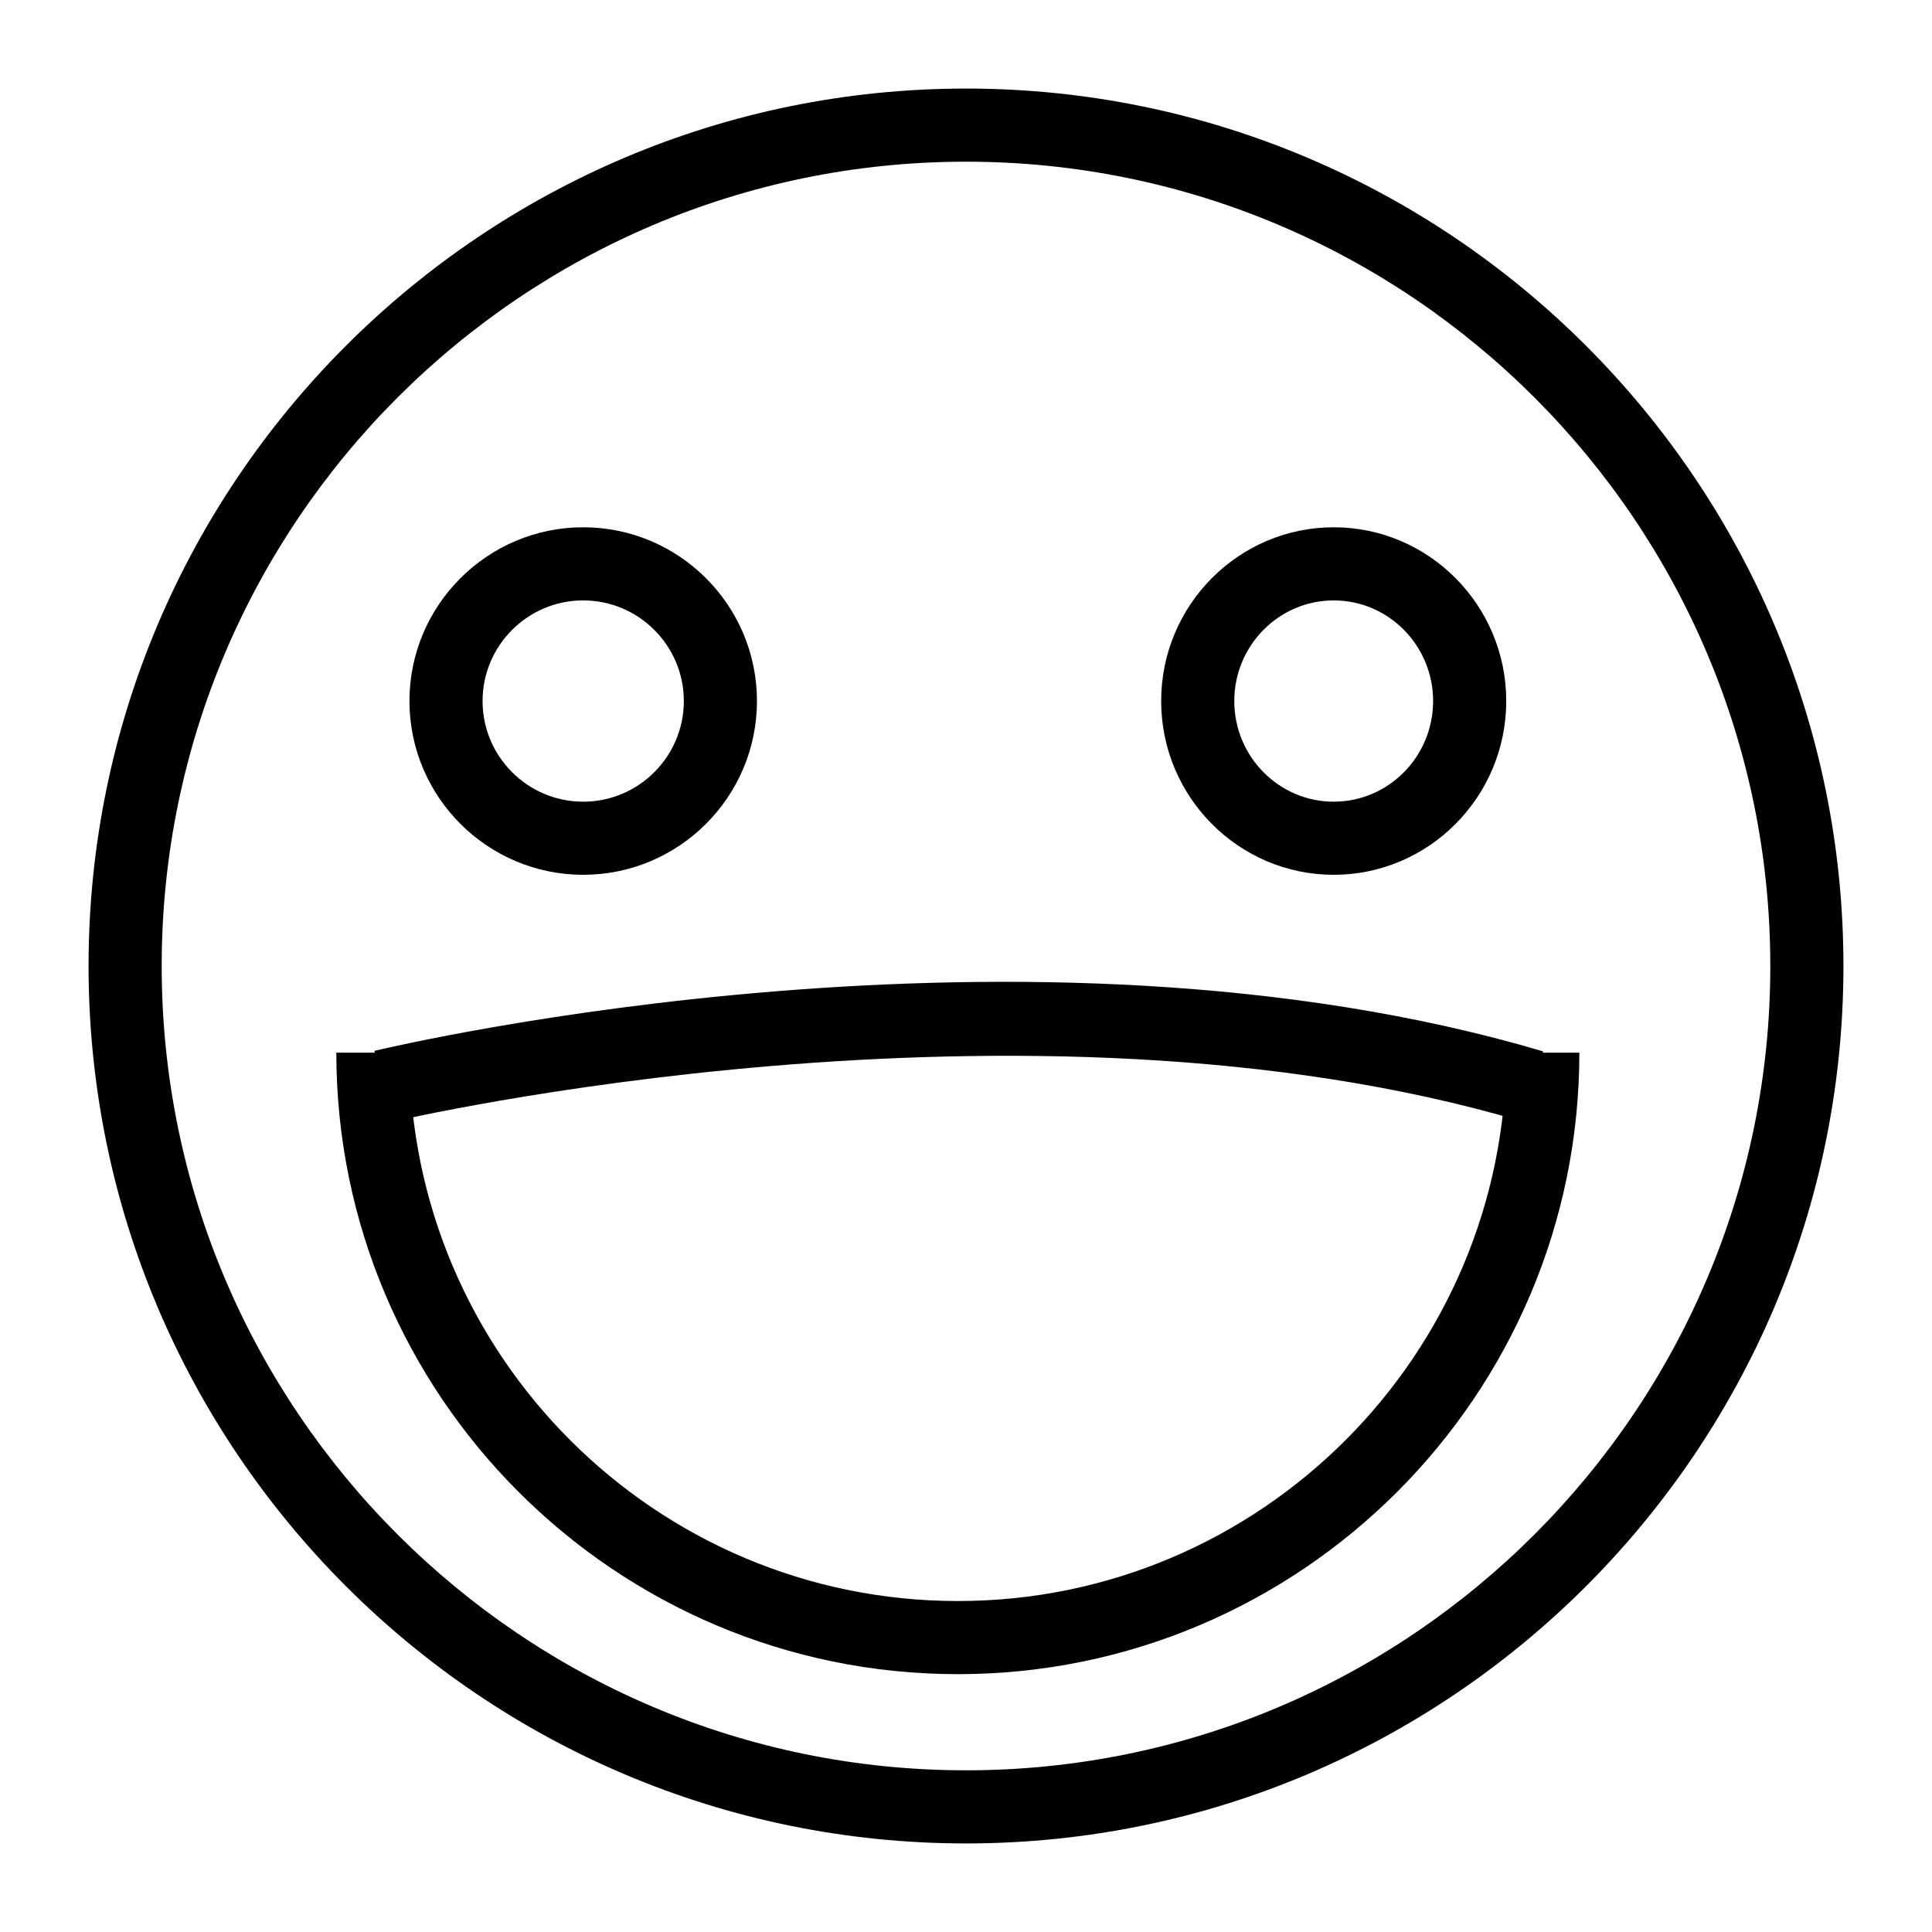
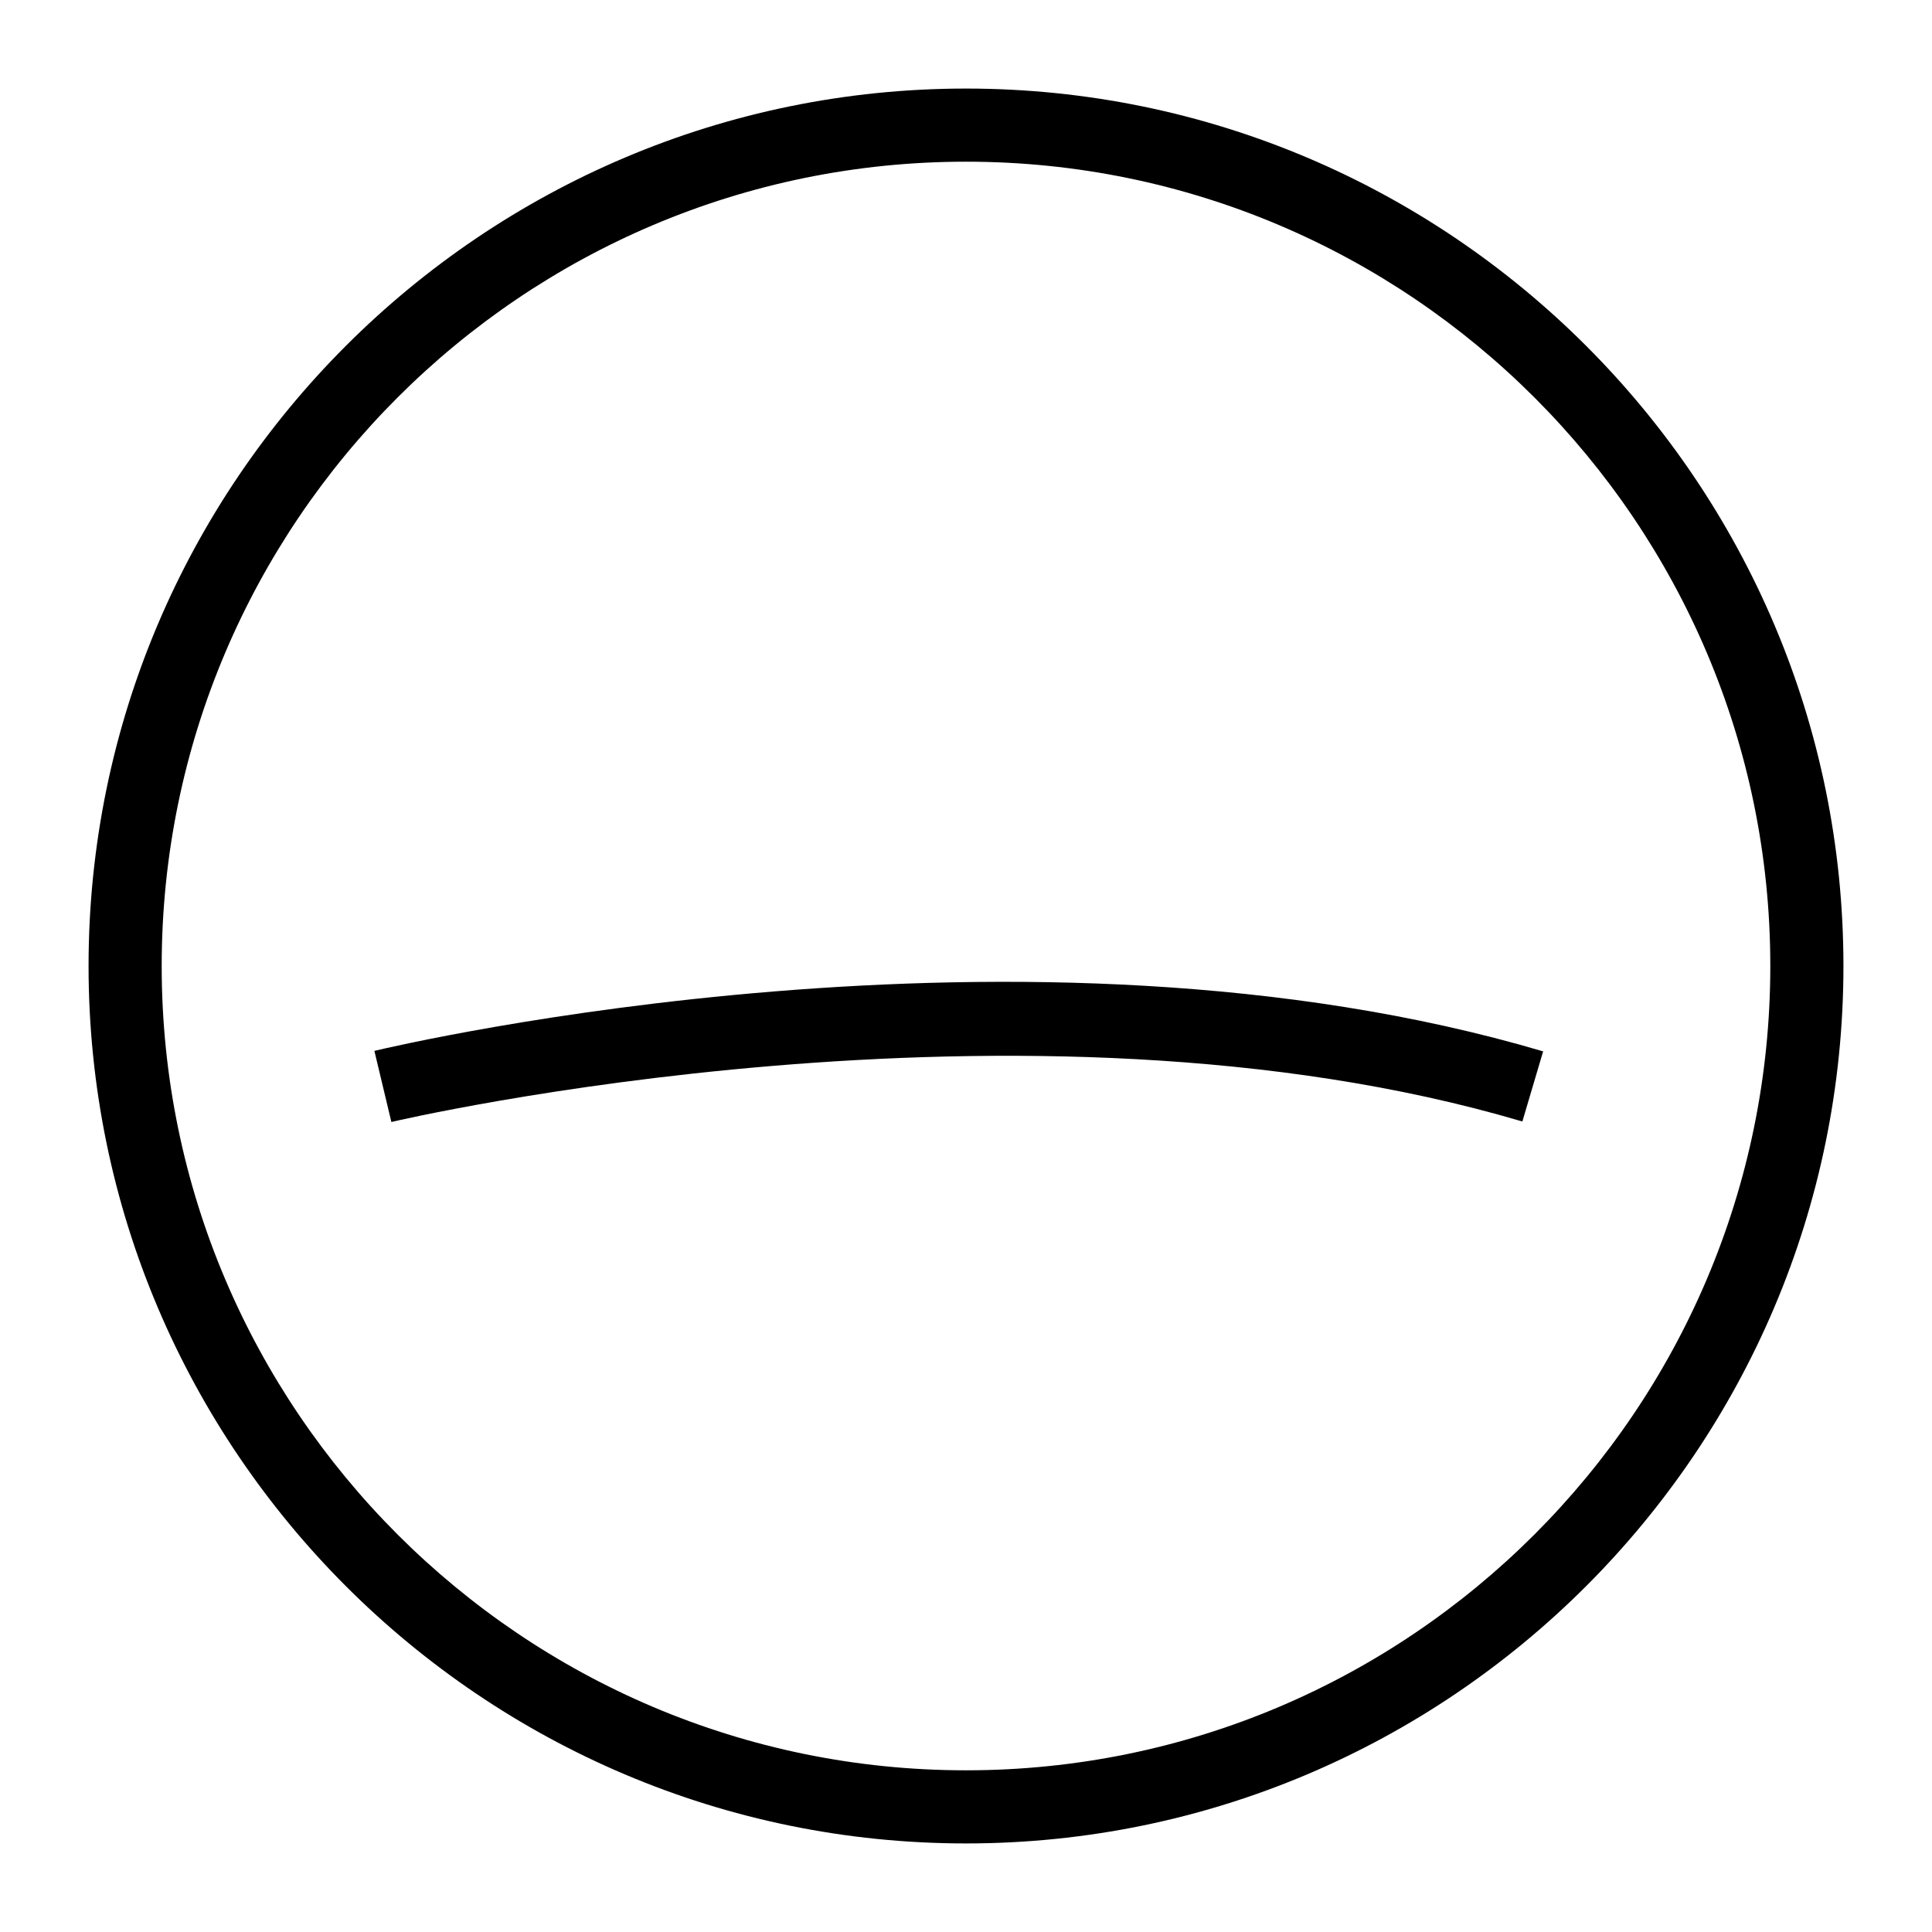
<svg xmlns="http://www.w3.org/2000/svg" fill="#000000" width="800px" height="800px" version="1.1" viewBox="144 144 512 512">
  <g>
    <path d="m400 632.53c-128.21 0-232.53-104.32-232.53-232.53 0-128.21 104.31-232.53 232.53-232.53s232.53 104.31 232.53 232.53c0 128.21-104.32 232.53-232.53 232.53zm0-445.68c-117.53 0-213.15 95.621-213.15 213.15s95.617 213.15 213.15 213.15 213.15-95.617 213.15-213.15c0.004-117.53-95.613-213.15-213.14-213.15z" />
-     <path d="m298.55 375.83c-25.387 0-46.039-20.66-46.039-46.051 0-25.387 20.656-46.043 46.039-46.043 25.395 0 46.051 20.656 46.051 46.043 0 25.391-20.656 46.051-46.051 46.051zm0-72.715c-14.703 0-26.664 11.965-26.664 26.668 0 14.707 11.961 26.672 26.664 26.672s26.672-11.965 26.672-26.672c0-14.703-11.969-26.668-26.672-26.668z" />
-     <path d="m497.45 375.83c-25.215 0-45.727-20.66-45.727-46.051 0-25.387 20.512-46.043 45.727-46.043 25.207 0 45.719 20.656 45.719 46.043 0 25.391-20.512 46.051-45.719 46.051zm0-72.715c-14.531 0-26.352 11.965-26.352 26.668 0 14.707 11.816 26.672 26.352 26.672 14.523 0 26.34-11.965 26.34-26.672 0-14.703-11.816-26.668-26.34-26.668z" />
-     <path d="m397.84 587.67c-90.82 0-164.71-73.887-164.71-164.71h19.379c0 80.133 65.191 145.33 145.33 145.33 80.141 0 145.33-65.195 145.33-145.33h19.379c0 90.824-73.883 164.71-164.71 164.71z" />
    <path d="m247.72 441.34-4.504-18.848c6.992-1.664 172.66-40.418 309.73 0.133l-5.504 18.582c-132.02-39.055-298.07-0.262-299.73 0.133z" />
  </g>
</svg>